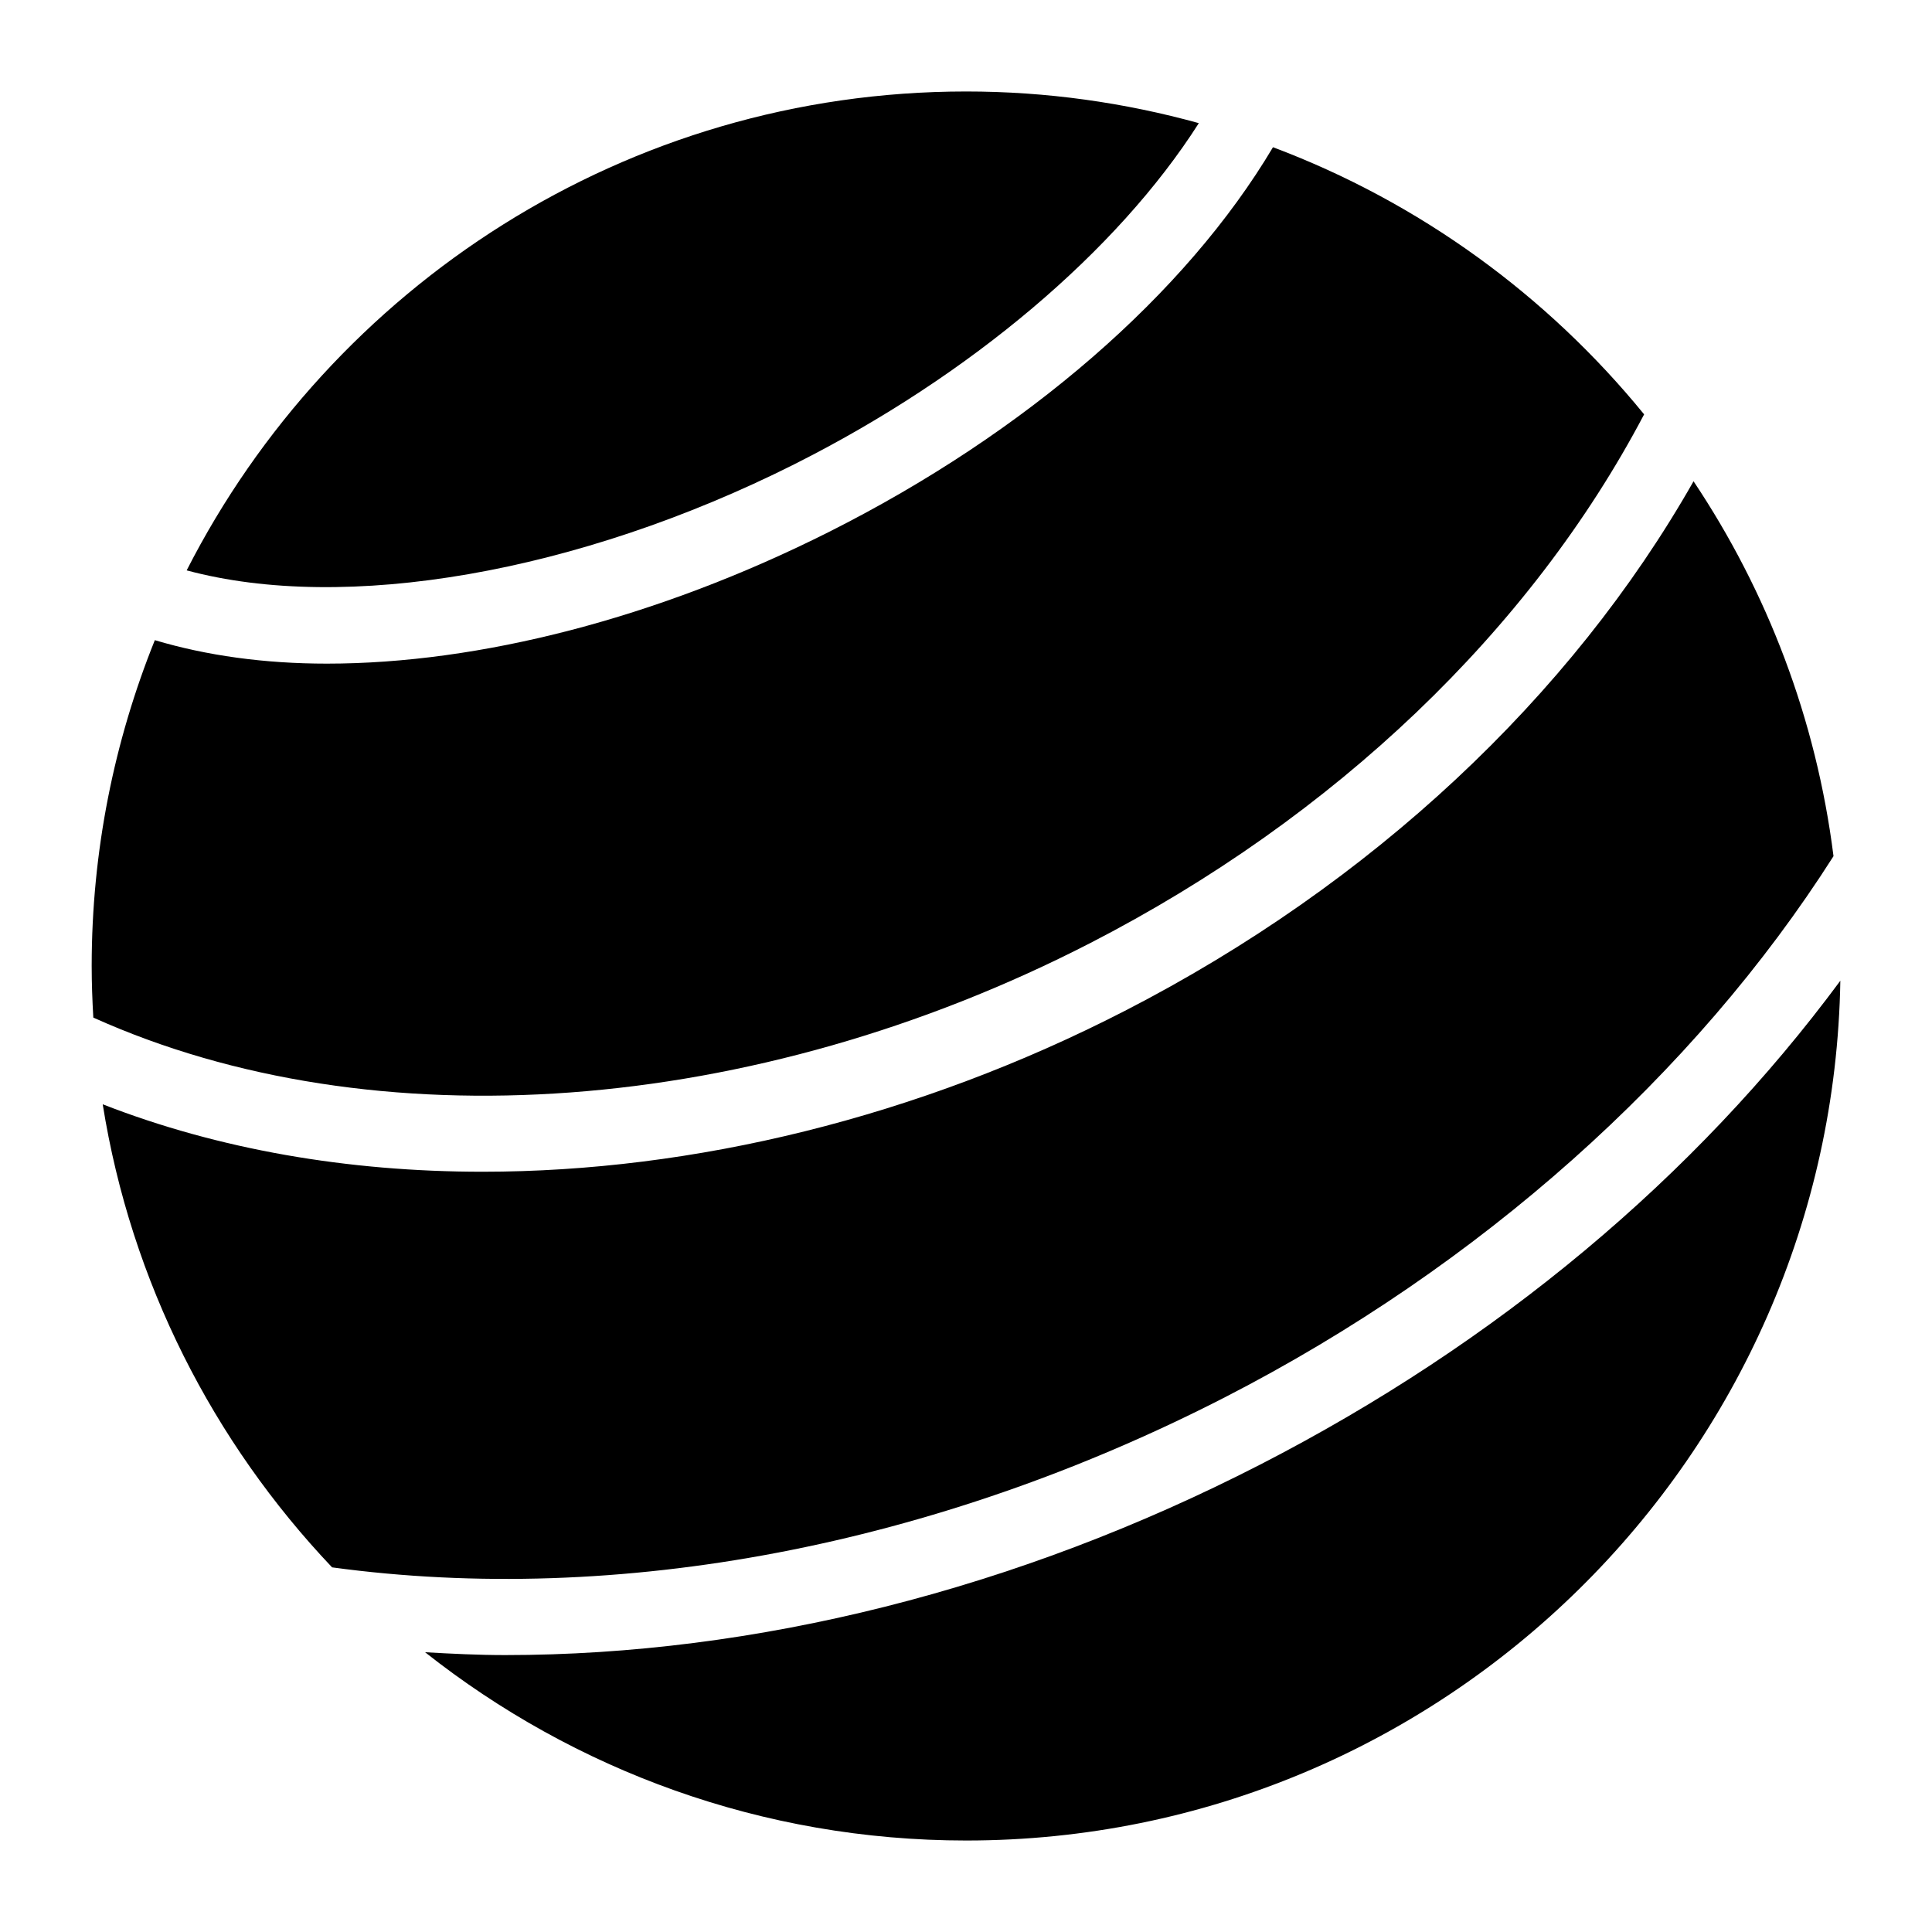
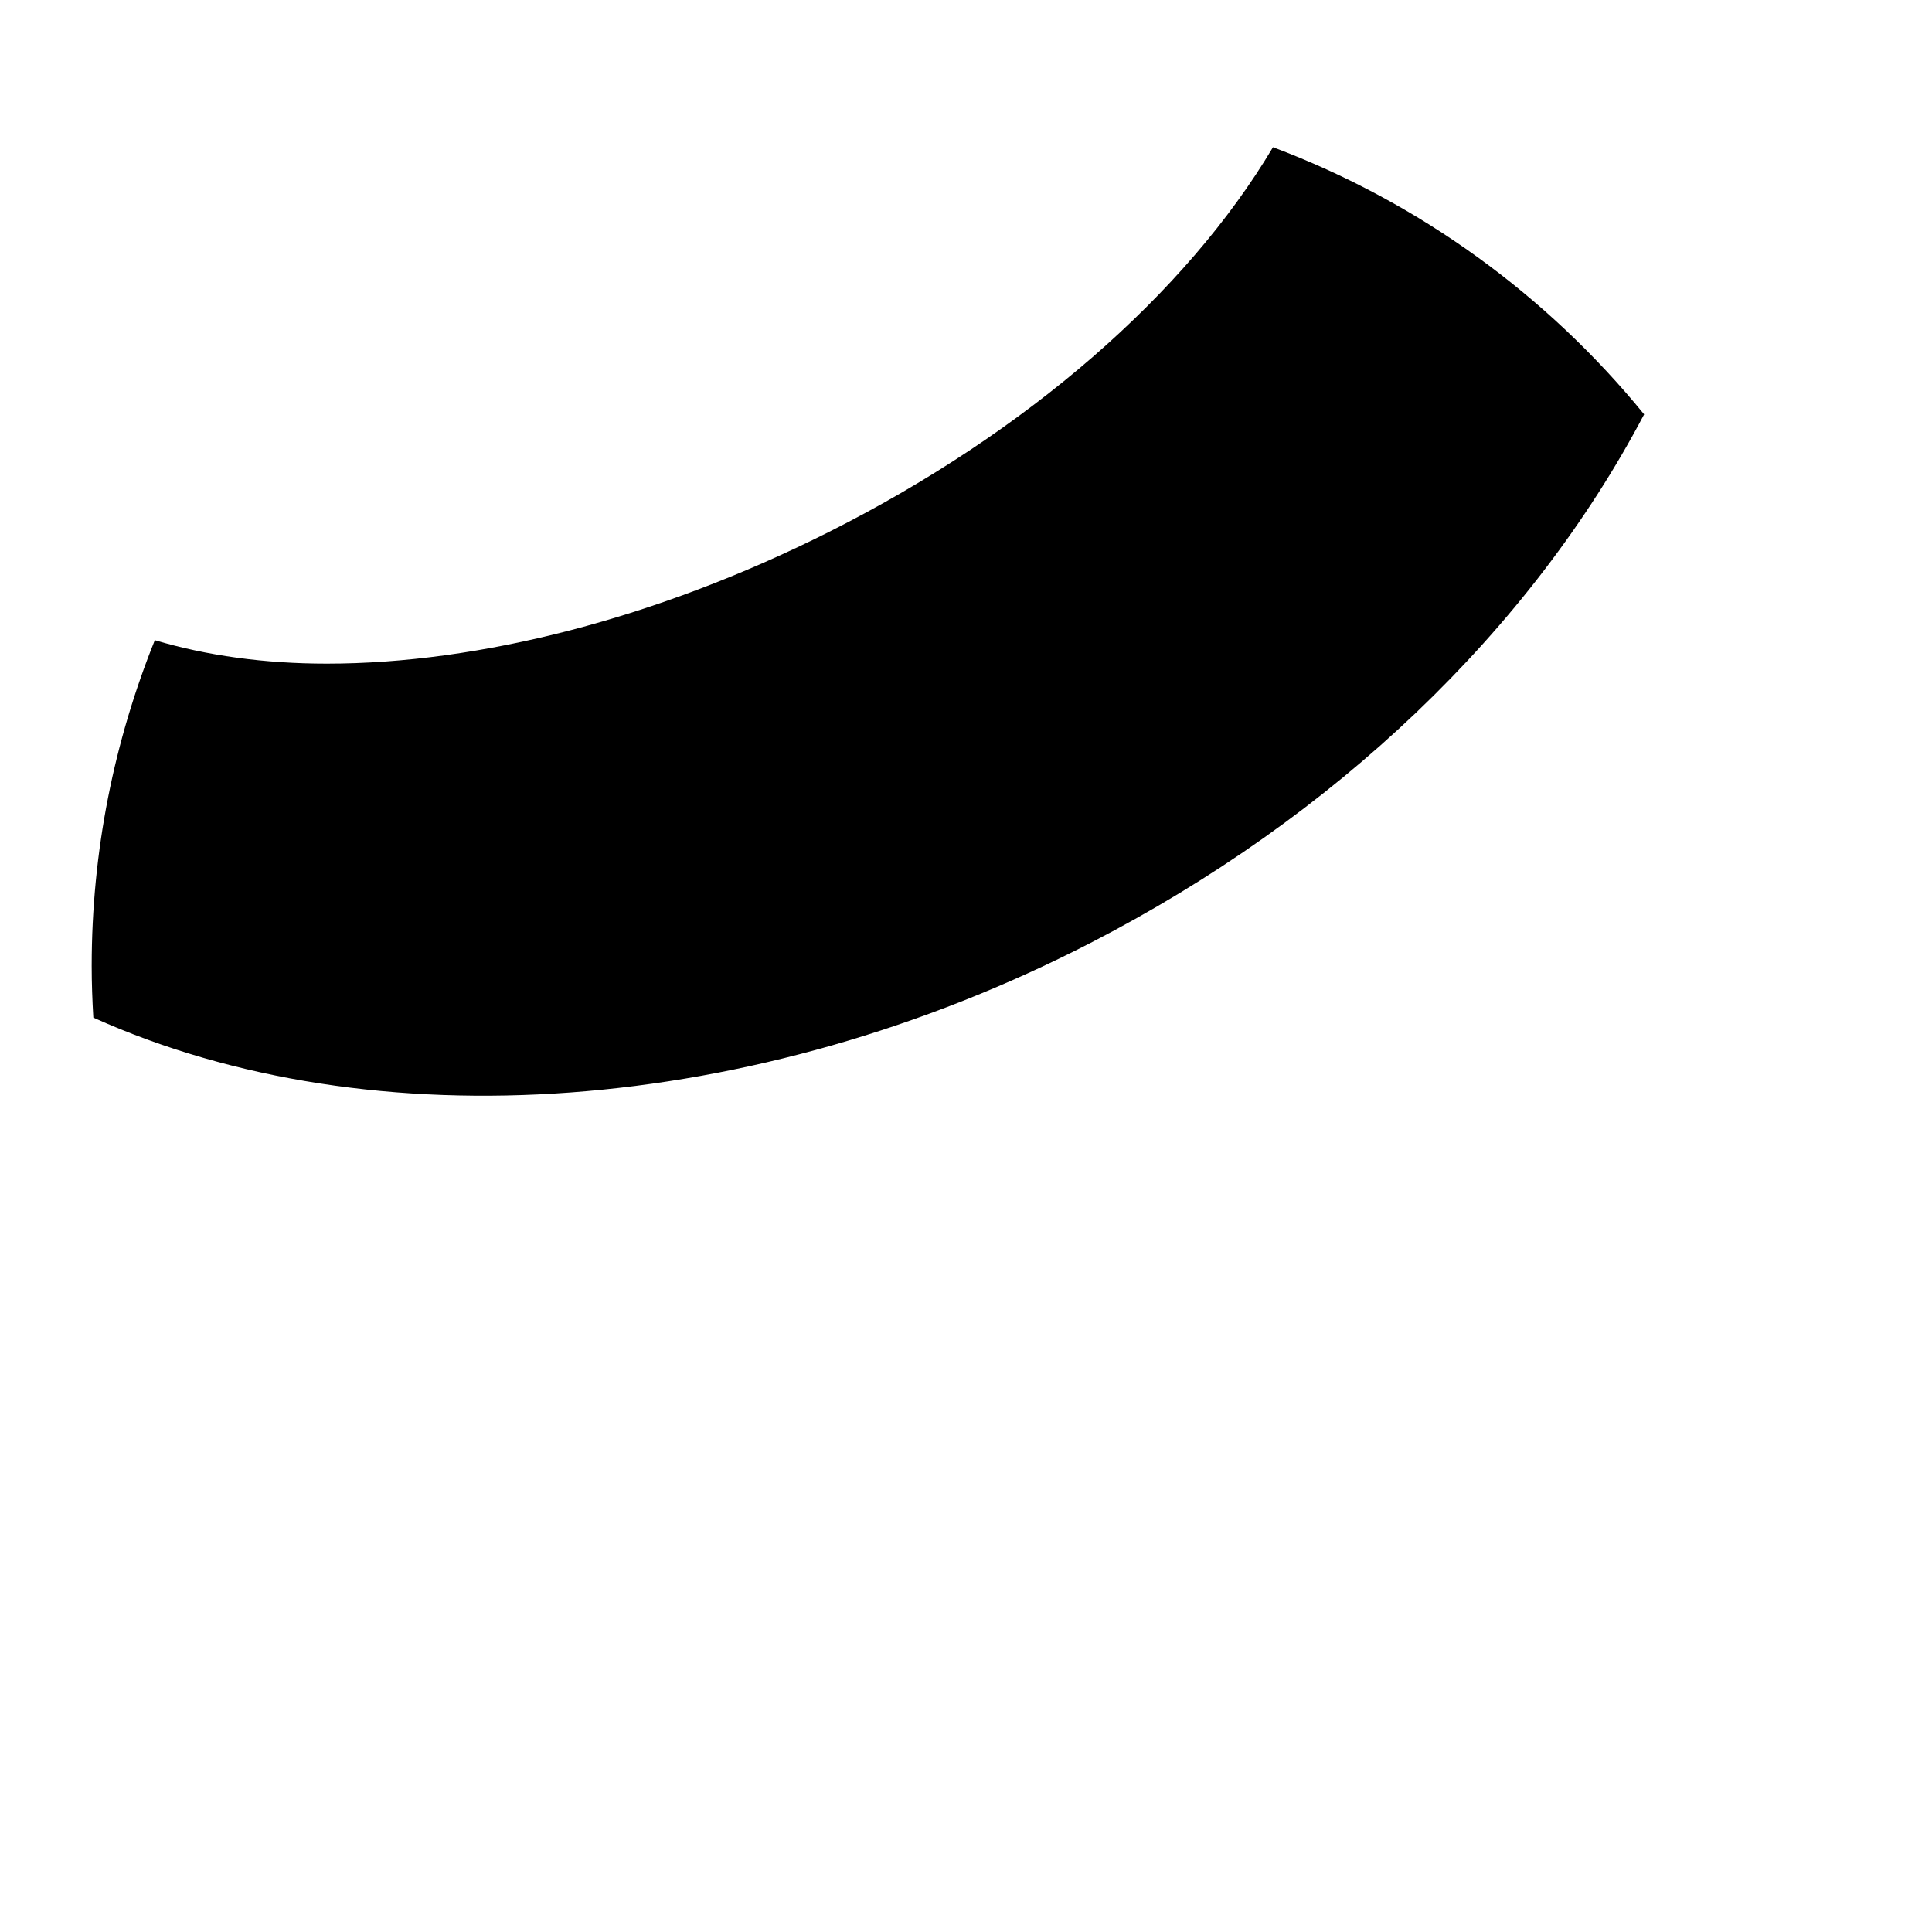
<svg xmlns="http://www.w3.org/2000/svg" fill="#000000" width="800px" height="800px" version="1.1" viewBox="144 144 512 512">
  <g>
-     <path d="m354.55 267.01c46.613-23.426 85.629-56.586 107.15-90.375-19.648-5.43-40.305-8.391-61.652-8.391-90.074 0-168.23 51.68-206.58 126.91 41.926 11.285 103.51 0.785 161.09-28.145z" />
-     <path d="m477.94 532.14c-64.52 33.141-133.9 50.473-200.06 50.473-7.133 0-14.188-0.352-21.23-0.754 39.488 31.203 89.285 49.895 143.41 49.895 126.49 0 229.55-101.86 231.65-227.85-38.453 51.992-91.02 95.996-153.77 128.24z" />
-     <path d="m442.05 411.91c-54.914 28.223-114.34 42.613-170.15 42.613-35.77 0-70.031-5.914-100.68-17.875 7.516 47.148 29.32 89.547 60.789 122.72 75.914 10.328 159.81-5.633 236.72-45.133 67.32-34.59 124.34-85.438 161.17-143.34-4.586-36.395-17.602-70.211-37.09-99.352-32.492 57.191-85.395 106.79-150.76 140.37z" />
    <path d="m168.73 413.67c74.23 33.434 175.13 26.027 264.1-19.699 64.879-33.344 116.84-83.047 146.88-140.16-25.734-31.559-59.582-56.227-98.355-70.797-23.035 38.773-65.262 75.613-117.77 102-45.504 22.863-92.57 34.855-132.96 34.855-16.547 0-31.871-2.125-45.594-6.219-10.75 26.707-16.734 55.836-16.734 86.348 0 4.594 0.172 9.148 0.434 13.672z" />
  </g>
</svg>